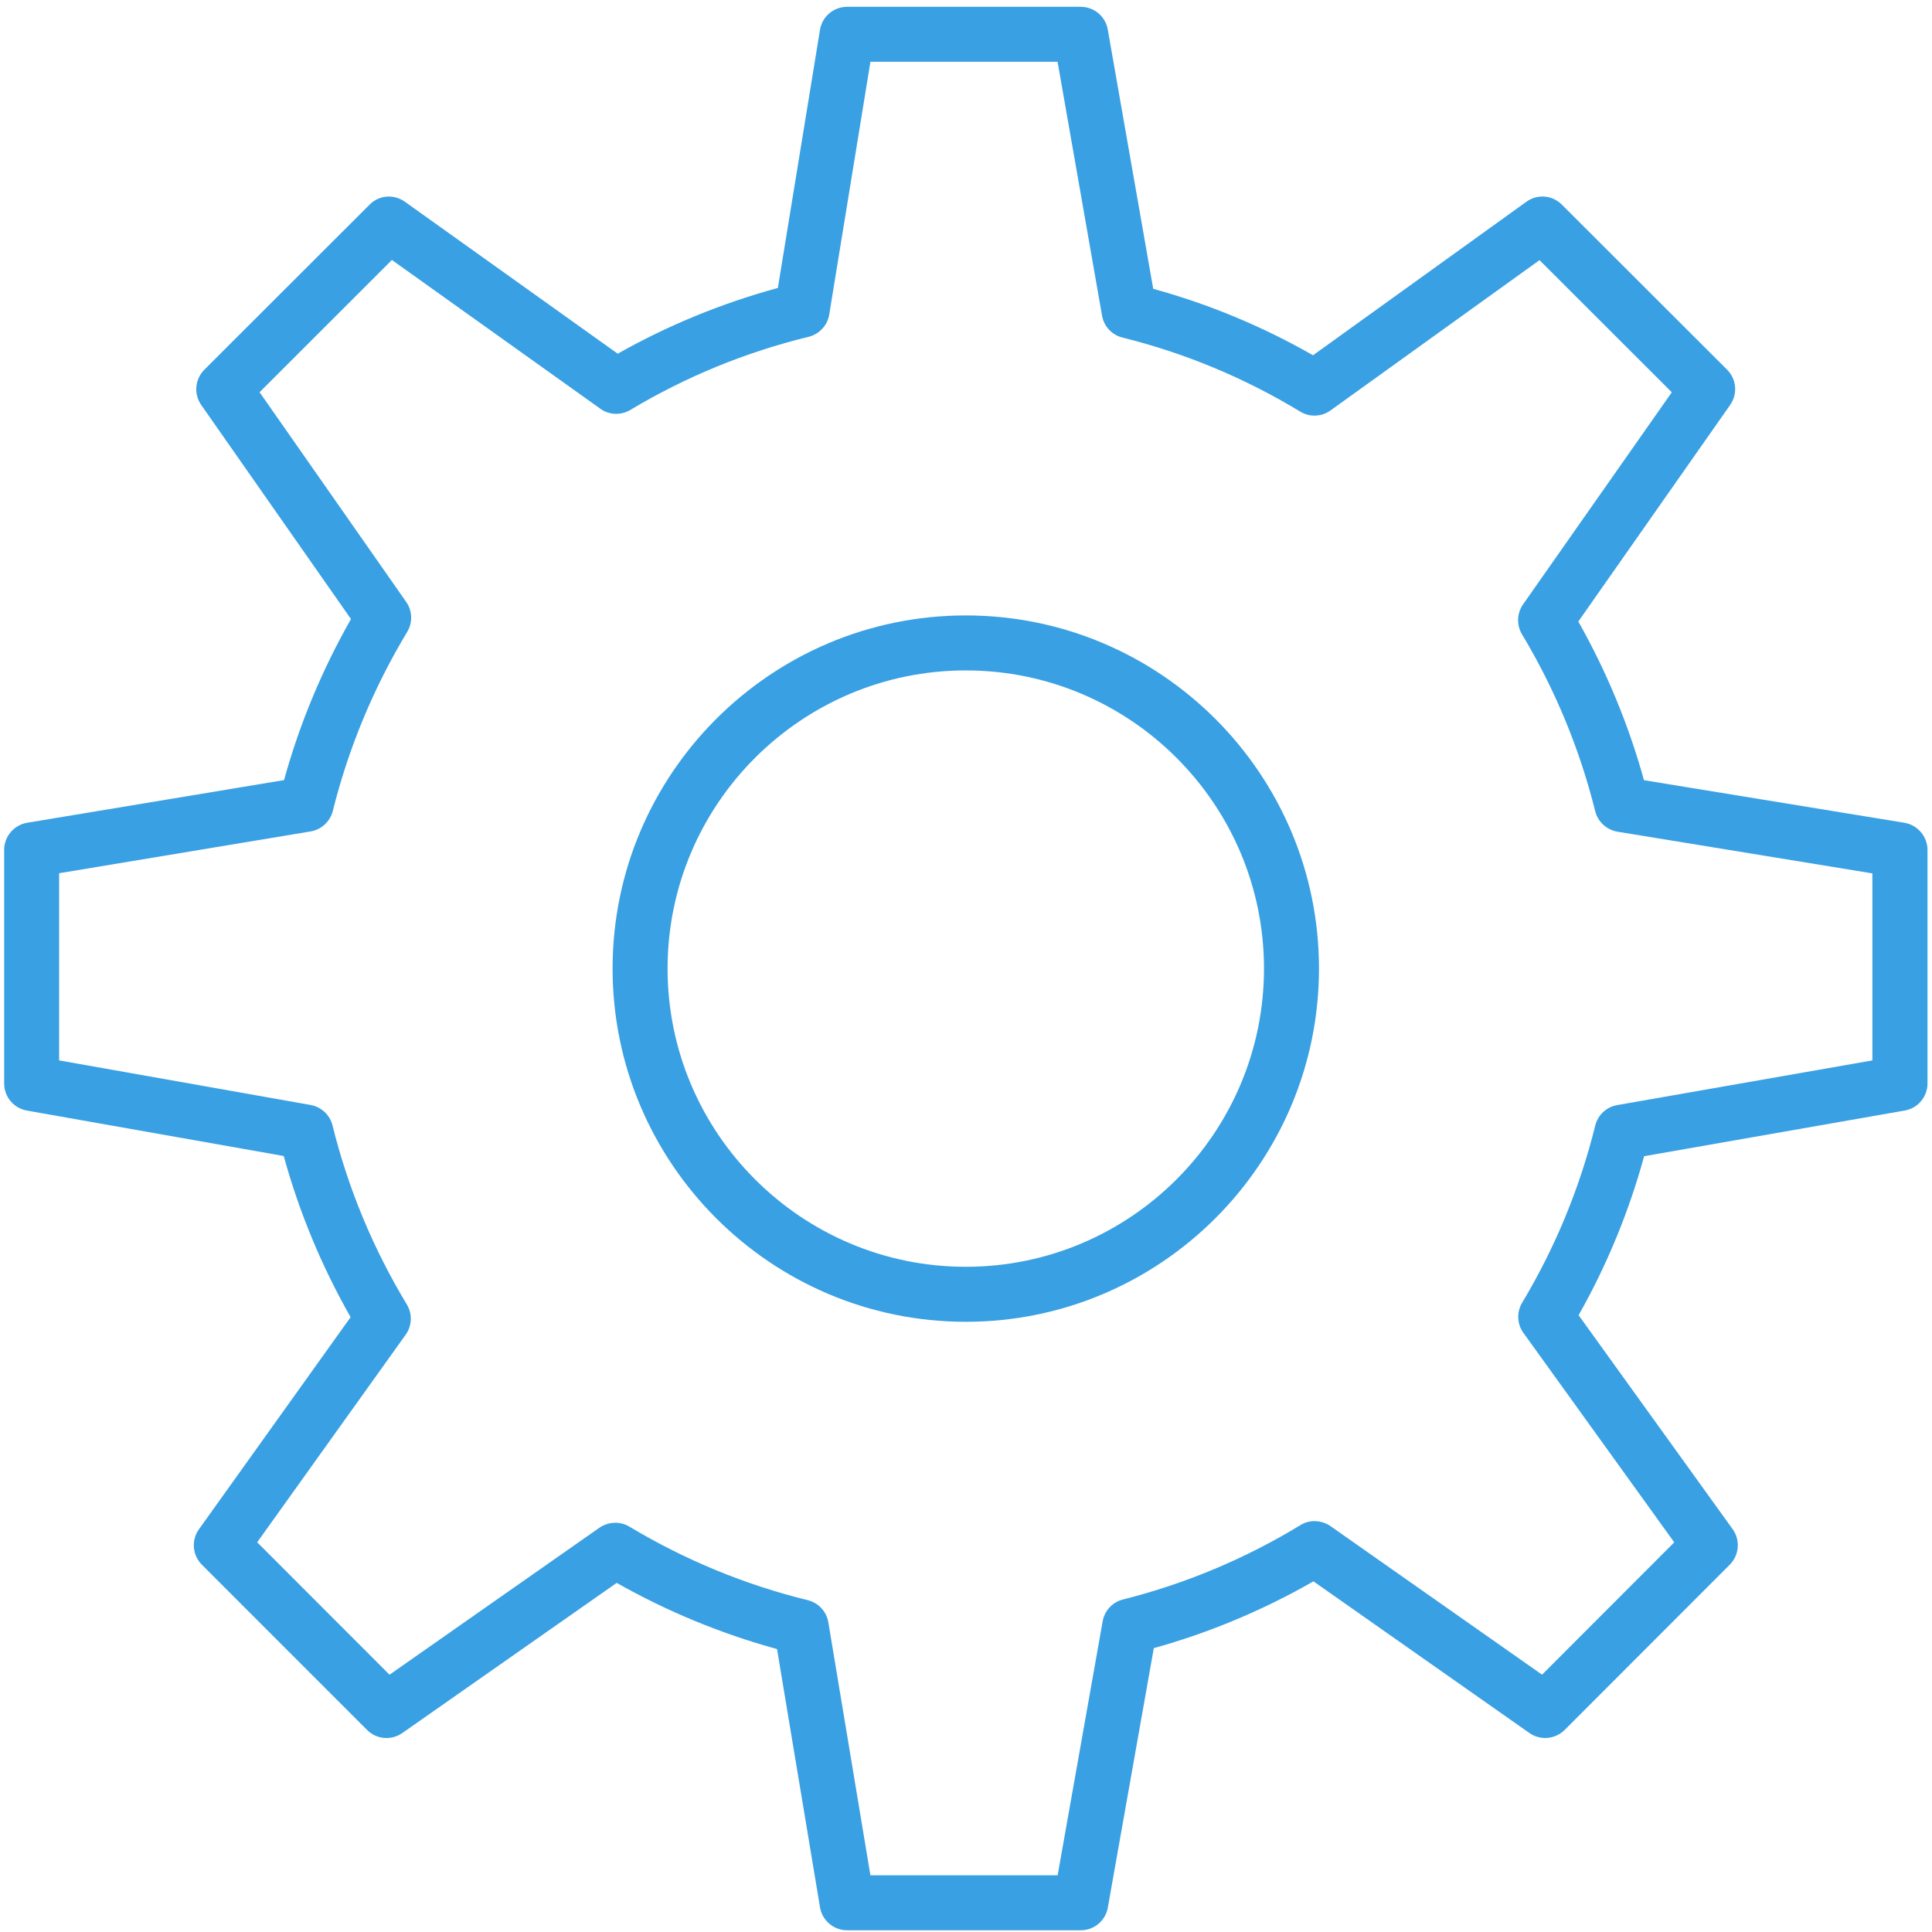
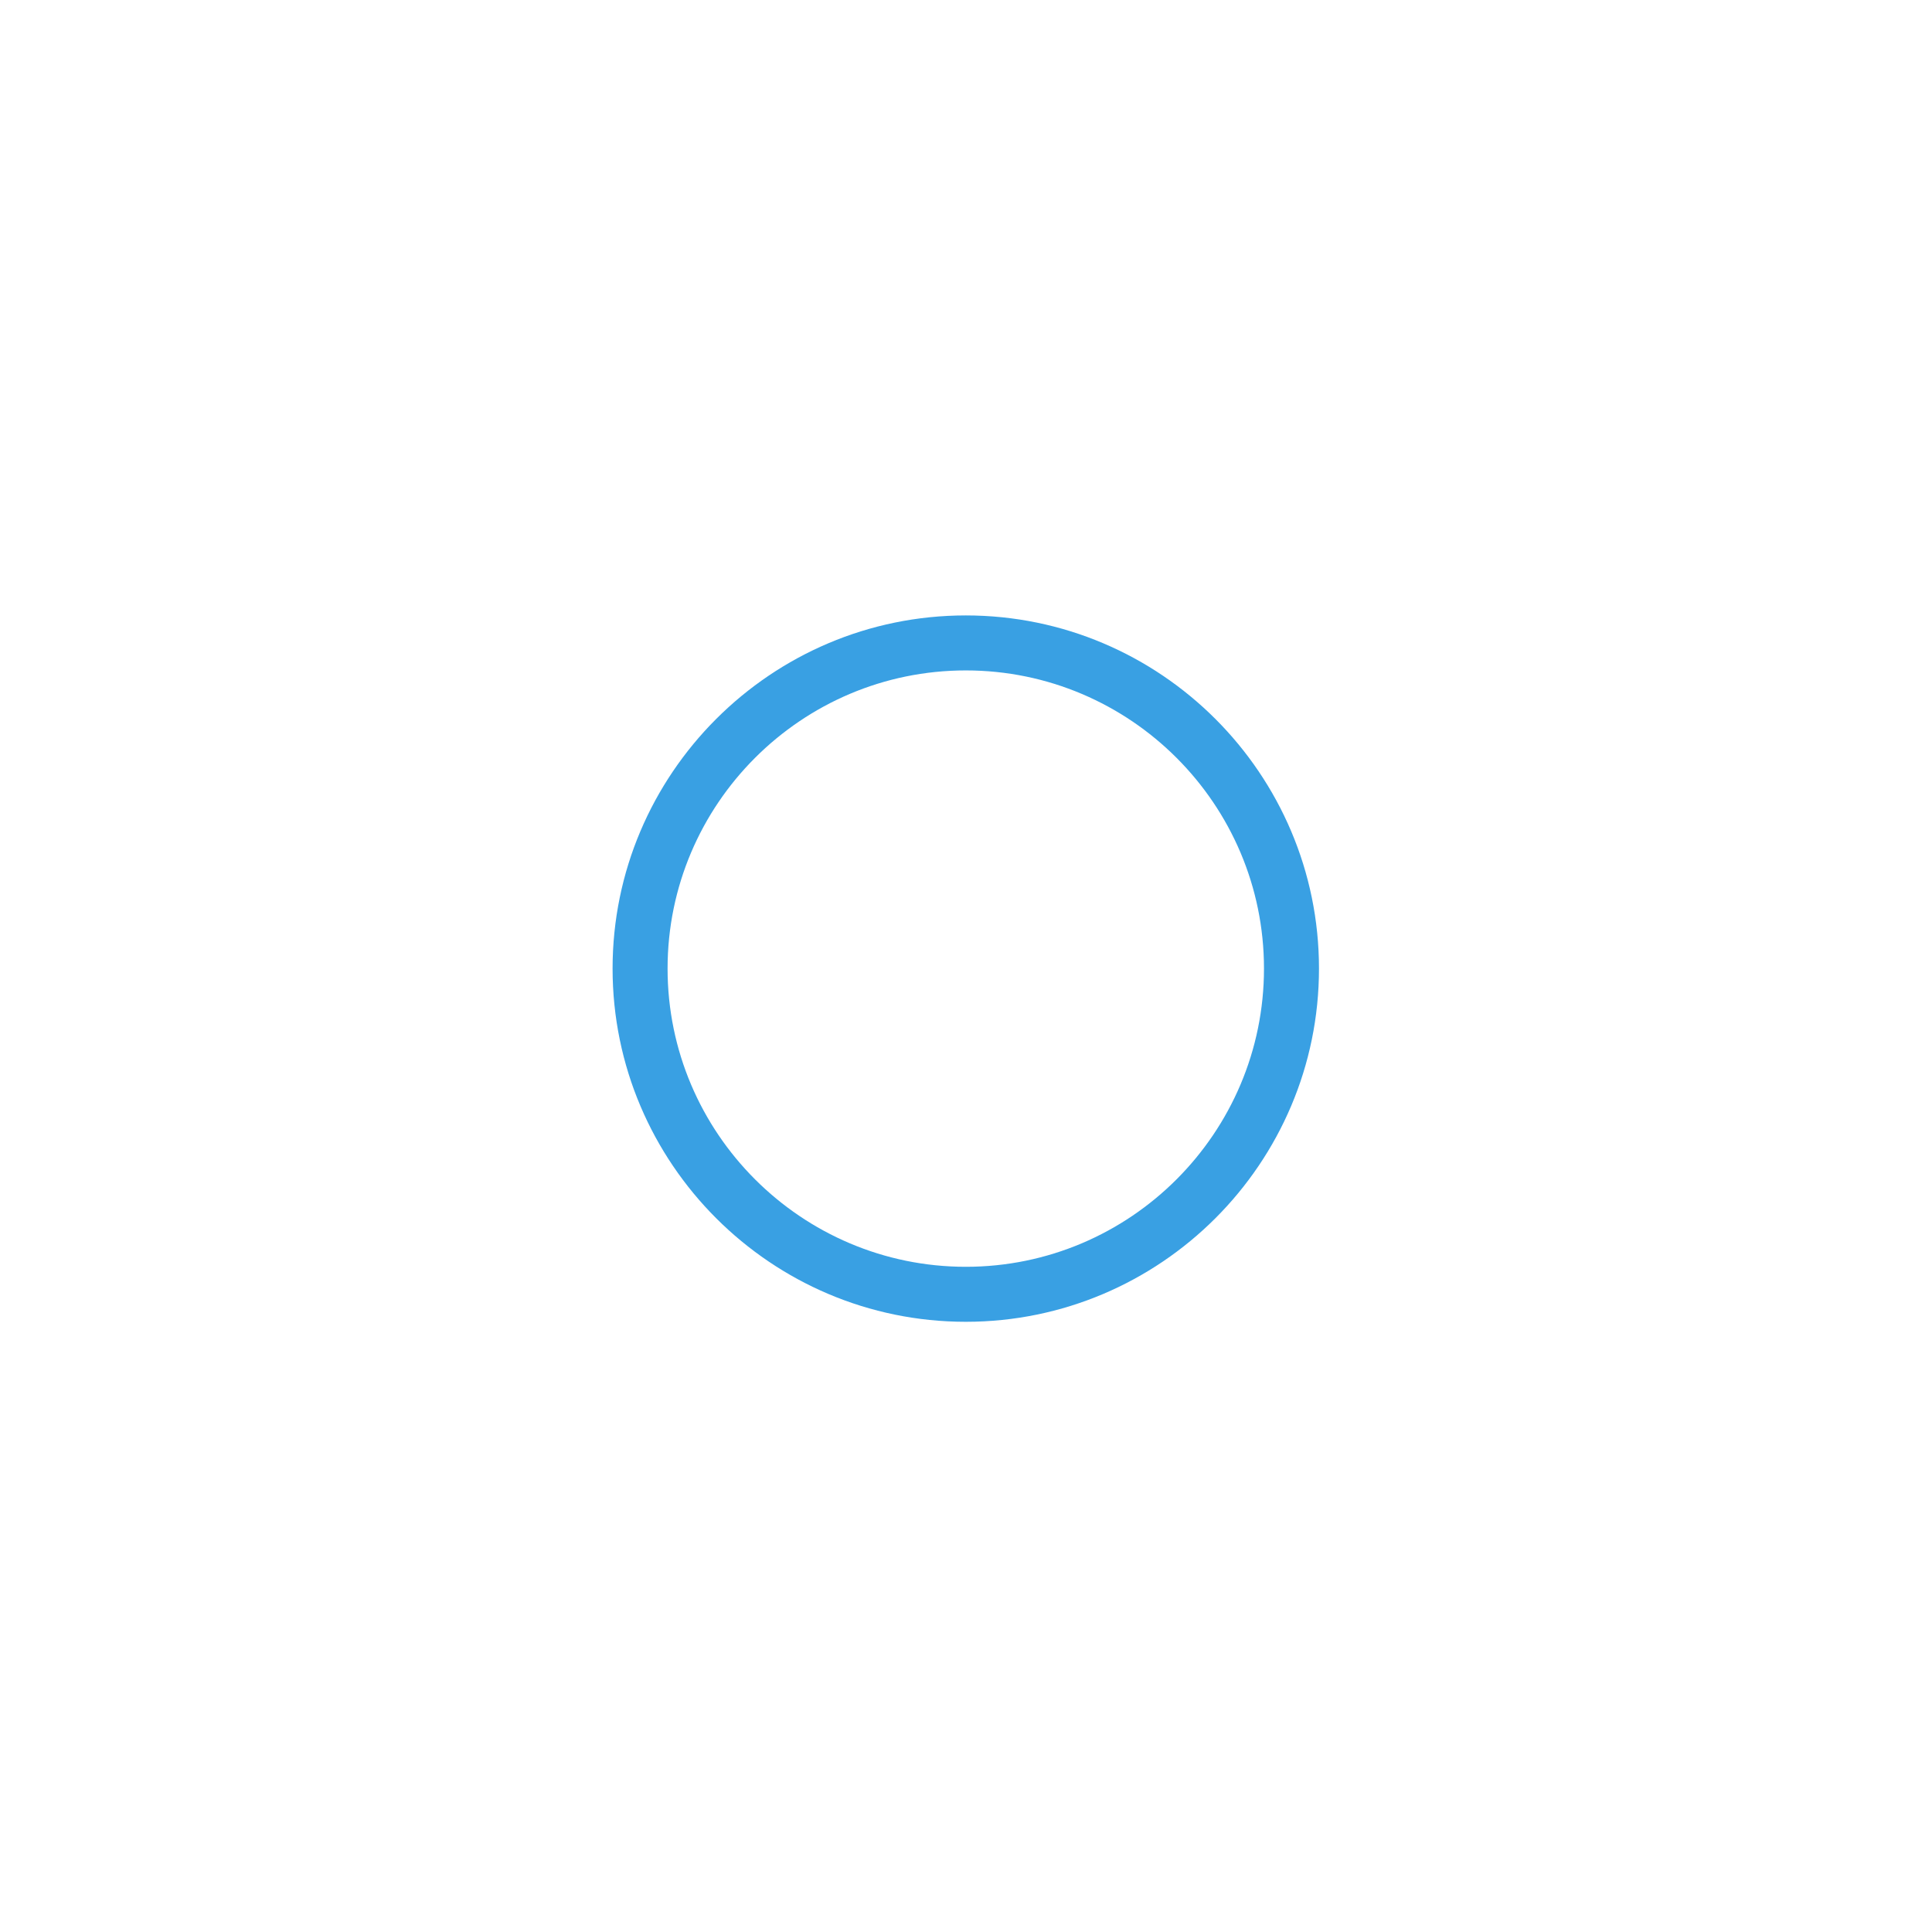
<svg xmlns="http://www.w3.org/2000/svg" xmlns:ns1="http://sodipodi.sourceforge.net/DTD/sodipodi-0.dtd" xmlns:ns2="http://www.inkscape.org/namespaces/inkscape" version="1.1" x="0px" y="0px" viewBox="0 0 58.5 58.5" xml:space="preserve" id="svg5411" ns1:docname="transformation-icon.svg" ns2:version="1.2 (dc2aedaf03, 2022-05-15)" width="78" height="78">
  <defs id="defs5415" />
  <ns1:namedview pagecolor="#ffffff" bordercolor="#666666" borderopacity="1" objecttolerance="10" gridtolerance="10" guidetolerance="10" ns2:pageopacity="0" ns2:pageshadow="2" ns2:window-width="1280" ns2:window-height="738" id="namedview5413" showgrid="false" ns2:zoom="4.1955556" ns2:cx="22.04714" ns2:cy="19.663665" ns2:window-x="-6" ns2:window-y="-6" ns2:window-maximized="1" ns2:current-layer="svg5411" scale-x="0.75" ns2:showpageshadow="2" ns2:pagecheckerboard="0" ns2:deskcolor="#d1d1d1" />
  <g id="g5405" transform="matrix(0.975,0,0,0.975,0.126,-29.302)">
    <g id="g5403">
      <path d="m 29.865,49.166 c -6.049,0 -10.97,4.921 -10.97,10.967 0,6.049 4.921,10.97 10.97,10.97 6.047,0 10.968,-4.921 10.968,-10.97 0,-6.046 -4.92,-10.967 -10.968,-10.967 z m 0,20.229 c -5.106,0 -9.262,-4.154 -9.262,-9.262 0,-5.105 4.156,-9.259 9.262,-9.259 5.106,0 9.26,4.153 9.26,9.259 0,5.107 -4.153,9.262 -9.26,9.262 z" id="path5395" style="fill:#39a0e3;fill-opacity:1" ns2:connector-curvature="0" />
-       <path d="m 59.014,55.605 -8.088,-1.322 c -0.477,-1.721 -1.162,-3.376 -2.039,-4.928 l 4.715,-6.726 c 0.239,-0.341 0.199,-0.801 -0.095,-1.095 L 48.377,36.41 C 48.08,36.109 47.613,36.073 47.274,36.319 l -6.626,4.768 C 39.085,40.193 37.42,39.499 35.685,39.023 l -1.411,-8.051 c -0.072,-0.41 -0.425,-0.707 -0.841,-0.707 h -7.255 c -0.419,0 -0.776,0.303 -0.842,0.717 l -1.308,8.014 c -1.74,0.475 -3.408,1.158 -4.973,2.042 L 12.447,36.32 C 12.105,36.074 11.64,36.11 11.346,36.411 L 6.217,41.535 C 5.923,41.829 5.883,42.289 6.12,42.63 l 4.651,6.649 C 9.872,50.857 9.174,52.535 8.692,54.28 L 0.713,55.605 C 0.302,55.675 0,56.032 0,56.449 v 7.253 c 0,0.414 0.297,0.768 0.706,0.841 l 7.976,1.411 c 0.48,1.745 1.178,3.424 2.077,5.005 L 6.05,77.545 c -0.244,0.34 -0.206,0.804 0.09,1.102 l 5.13,5.131 c 0.293,0.294 0.75,0.334 1.094,0.097 l 6.659,-4.664 c 1.57,0.888 3.242,1.578 4.979,2.055 l 1.335,8.021 C 25.405,89.696 25.762,90 26.179,90 h 7.255 c 0.414,0 0.769,-0.297 0.841,-0.704 l 1.428,-8.058 c 1.736,-0.483 3.399,-1.181 4.958,-2.075 l 6.708,4.711 c 0.339,0.237 0.799,0.197 1.095,-0.097 l 5.126,-5.131 c 0.297,-0.298 0.333,-0.765 0.089,-1.104 l -4.783,-6.644 c 0.881,-1.558 1.563,-3.216 2.035,-4.938 l 8.092,-1.418 c 0.409,-0.07 0.708,-0.427 0.708,-0.841 v -7.253 c -0.002,-0.416 -0.305,-0.773 -0.717,-0.843 z m -0.993,7.38 -7.926,1.388 c -0.334,0.057 -0.601,0.307 -0.683,0.637 -0.478,1.932 -1.241,3.784 -2.269,5.499 -0.176,0.293 -0.16,0.664 0.04,0.94 l 4.683,6.503 -4.105,4.11 -6.571,-4.614 c -0.279,-0.19 -0.647,-0.21 -0.935,-0.03 -1.709,1.041 -3.563,1.818 -5.508,2.309 -0.327,0.08 -0.574,0.348 -0.632,0.678 l -1.398,7.887 H 26.902 L 25.596,80.438 C 25.541,80.101 25.289,79.831 24.957,79.748 23.007,79.27 21.144,78.5 19.42,77.466 19.128,77.289 18.764,77.31 18.489,77.496 l -6.521,4.567 -4.11,-4.113 4.611,-6.446 c 0.198,-0.277 0.213,-0.647 0.037,-0.938 C 11.458,68.831 10.681,66.96 10.197,65.004 10.115,64.677 9.85,64.43 9.516,64.369 L 1.707,62.985 v -5.813 l 7.811,-1.298 c 0.335,-0.057 0.605,-0.307 0.689,-0.637 0.487,-1.955 1.265,-3.824 2.309,-5.559 0.175,-0.287 0.164,-0.654 -0.03,-0.931 l -4.554,-6.513 4.11,-4.107 6.469,4.617 c 0.275,0.201 0.644,0.214 0.934,0.041 1.72,-1.031 3.583,-1.796 5.54,-2.272 0.332,-0.084 0.584,-0.354 0.639,-0.694 l 1.279,-7.847 h 5.812 l 1.381,7.884 c 0.058,0.334 0.307,0.601 0.636,0.681 1.945,0.483 3.803,1.258 5.518,2.299 0.293,0.18 0.666,0.163 0.942,-0.037 l 6.49,-4.667 4.108,4.104 -4.619,6.586 c -0.193,0.276 -0.207,0.641 -0.033,0.931 1.024,1.705 1.79,3.554 2.273,5.491 0.083,0.331 0.355,0.581 0.69,0.638 l 7.918,1.295 v 5.808 z M 13.628,54.28" id="path5397" style="fill:#39a0e3;fill-opacity:1;stroke-width:2.309;stroke-dasharray:none" ns2:connector-curvature="0" ns1:nodetypes="ccccccccccssccccccccccssccccccccccssccccccccccscccccccccccccccccccccccccccccccccccccccccccccccccccc" />
    </g>
  </g>
</svg>